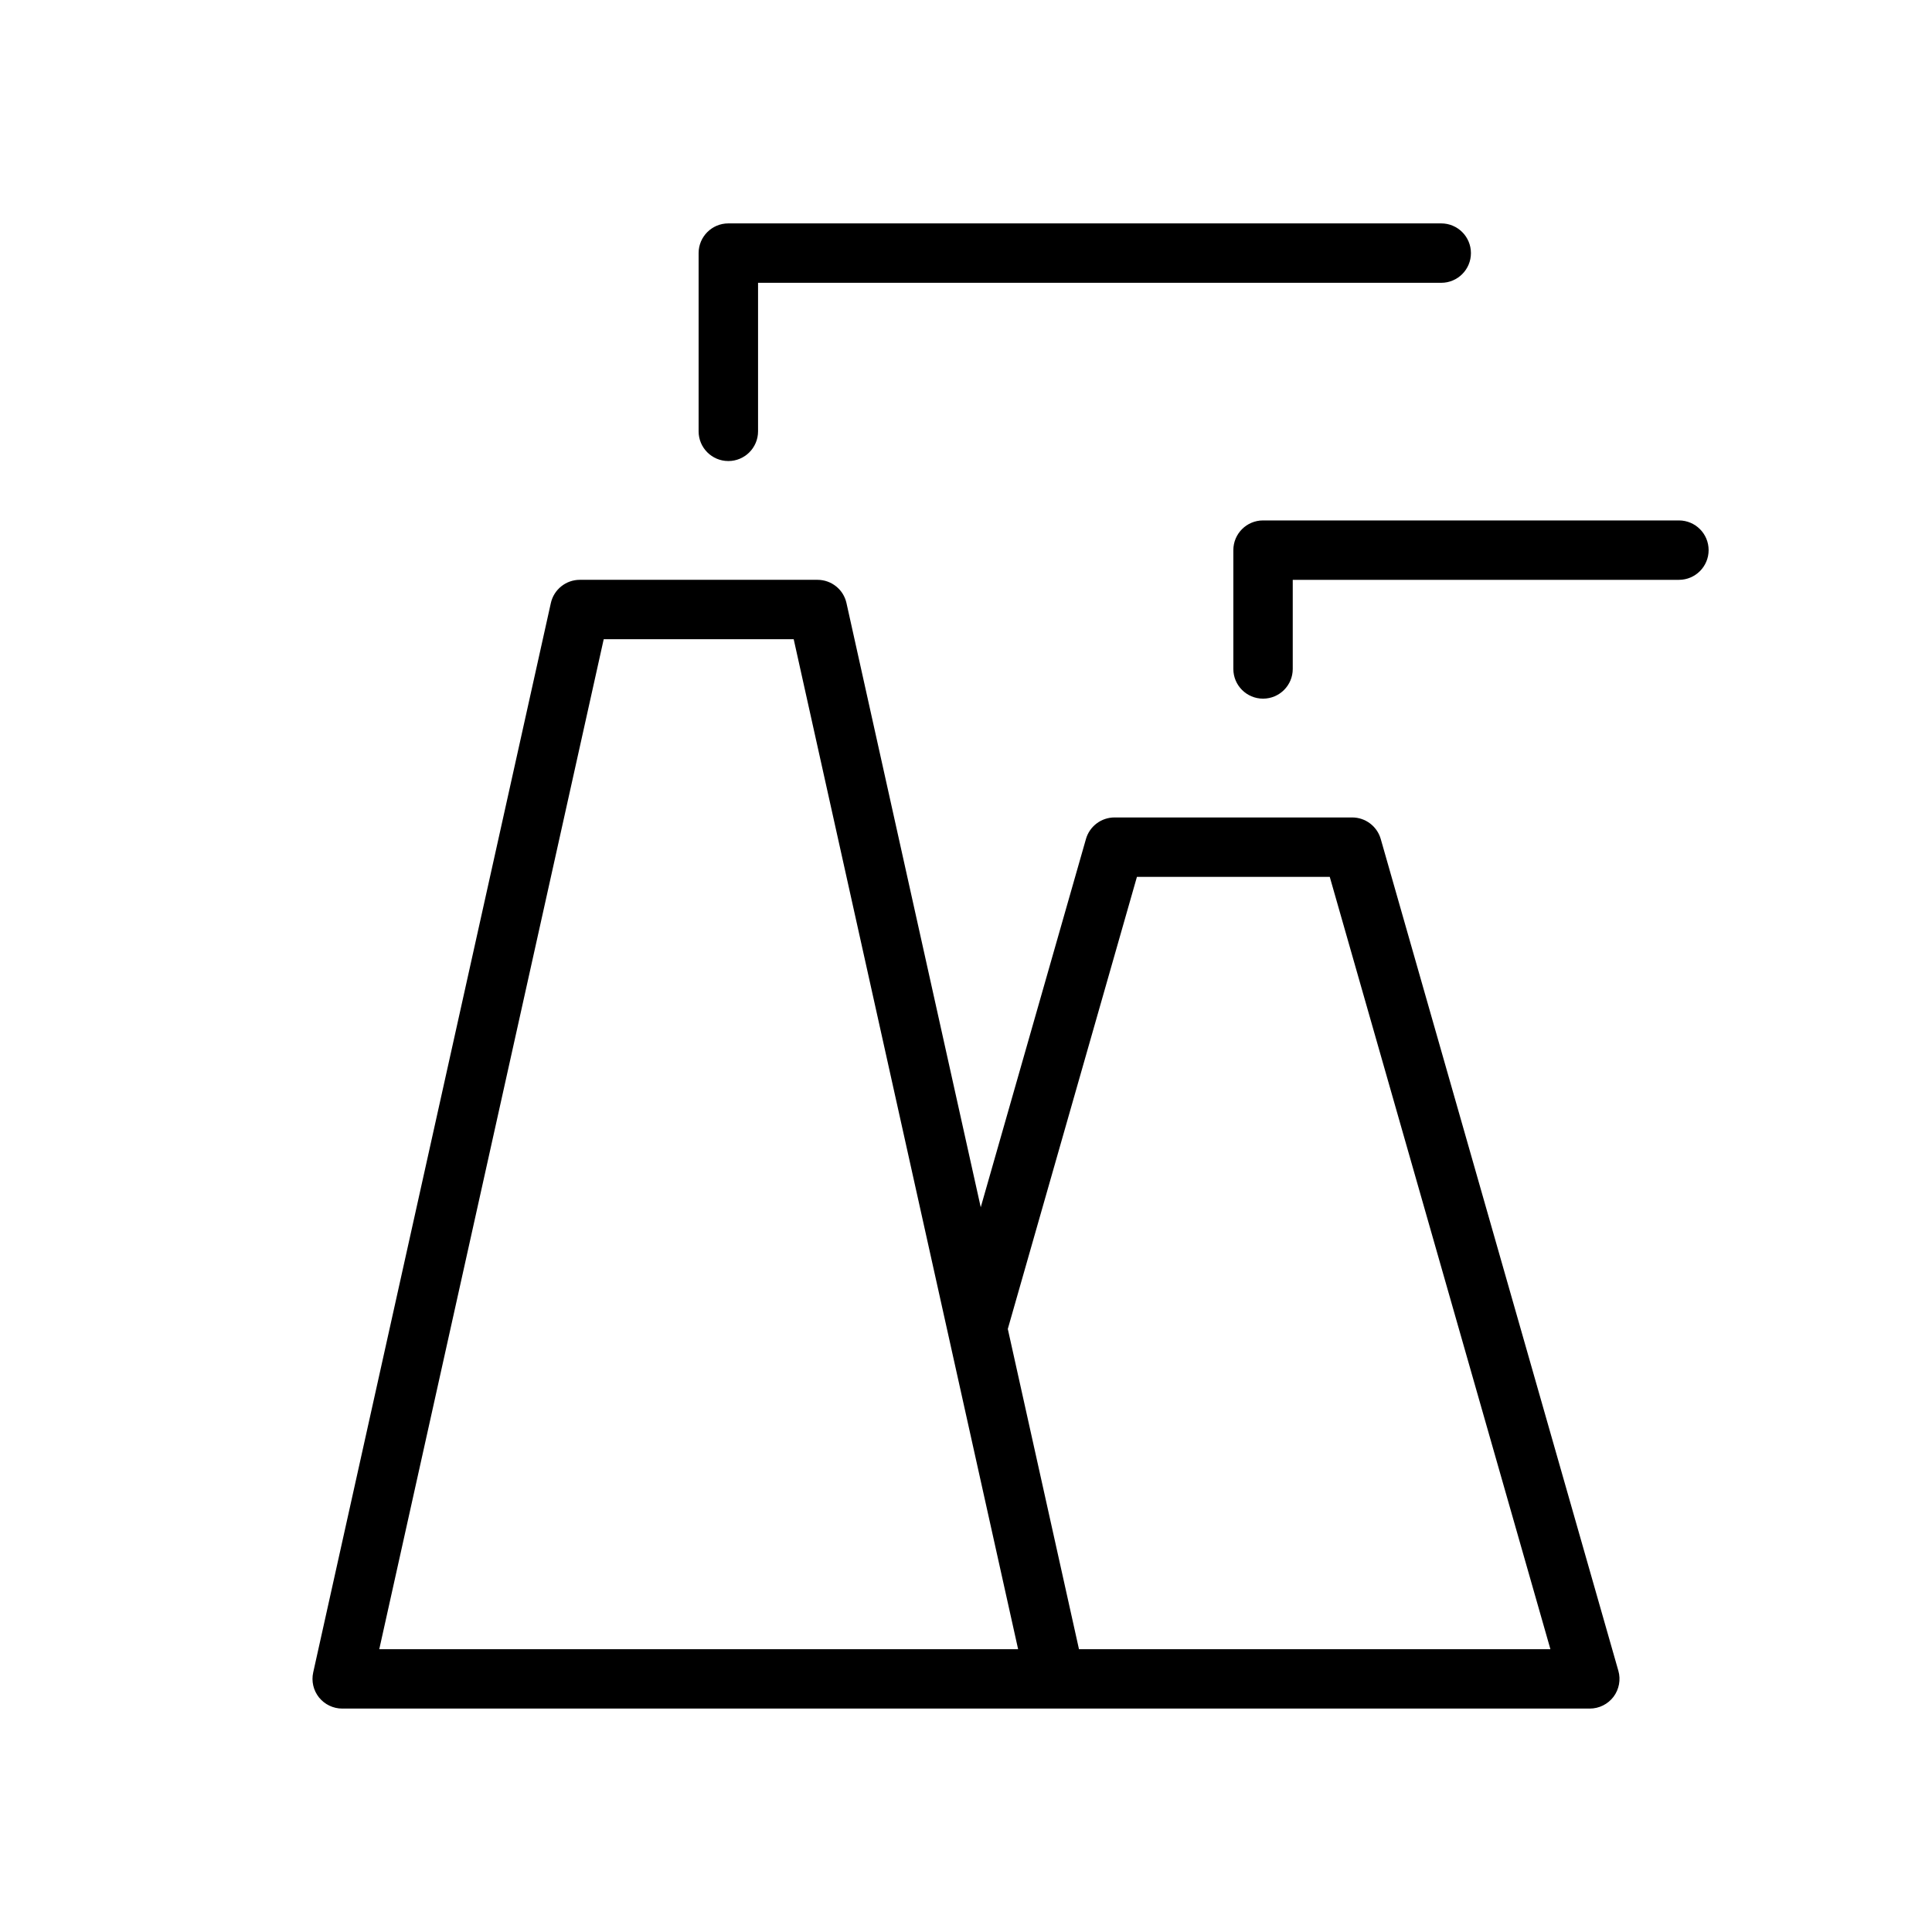
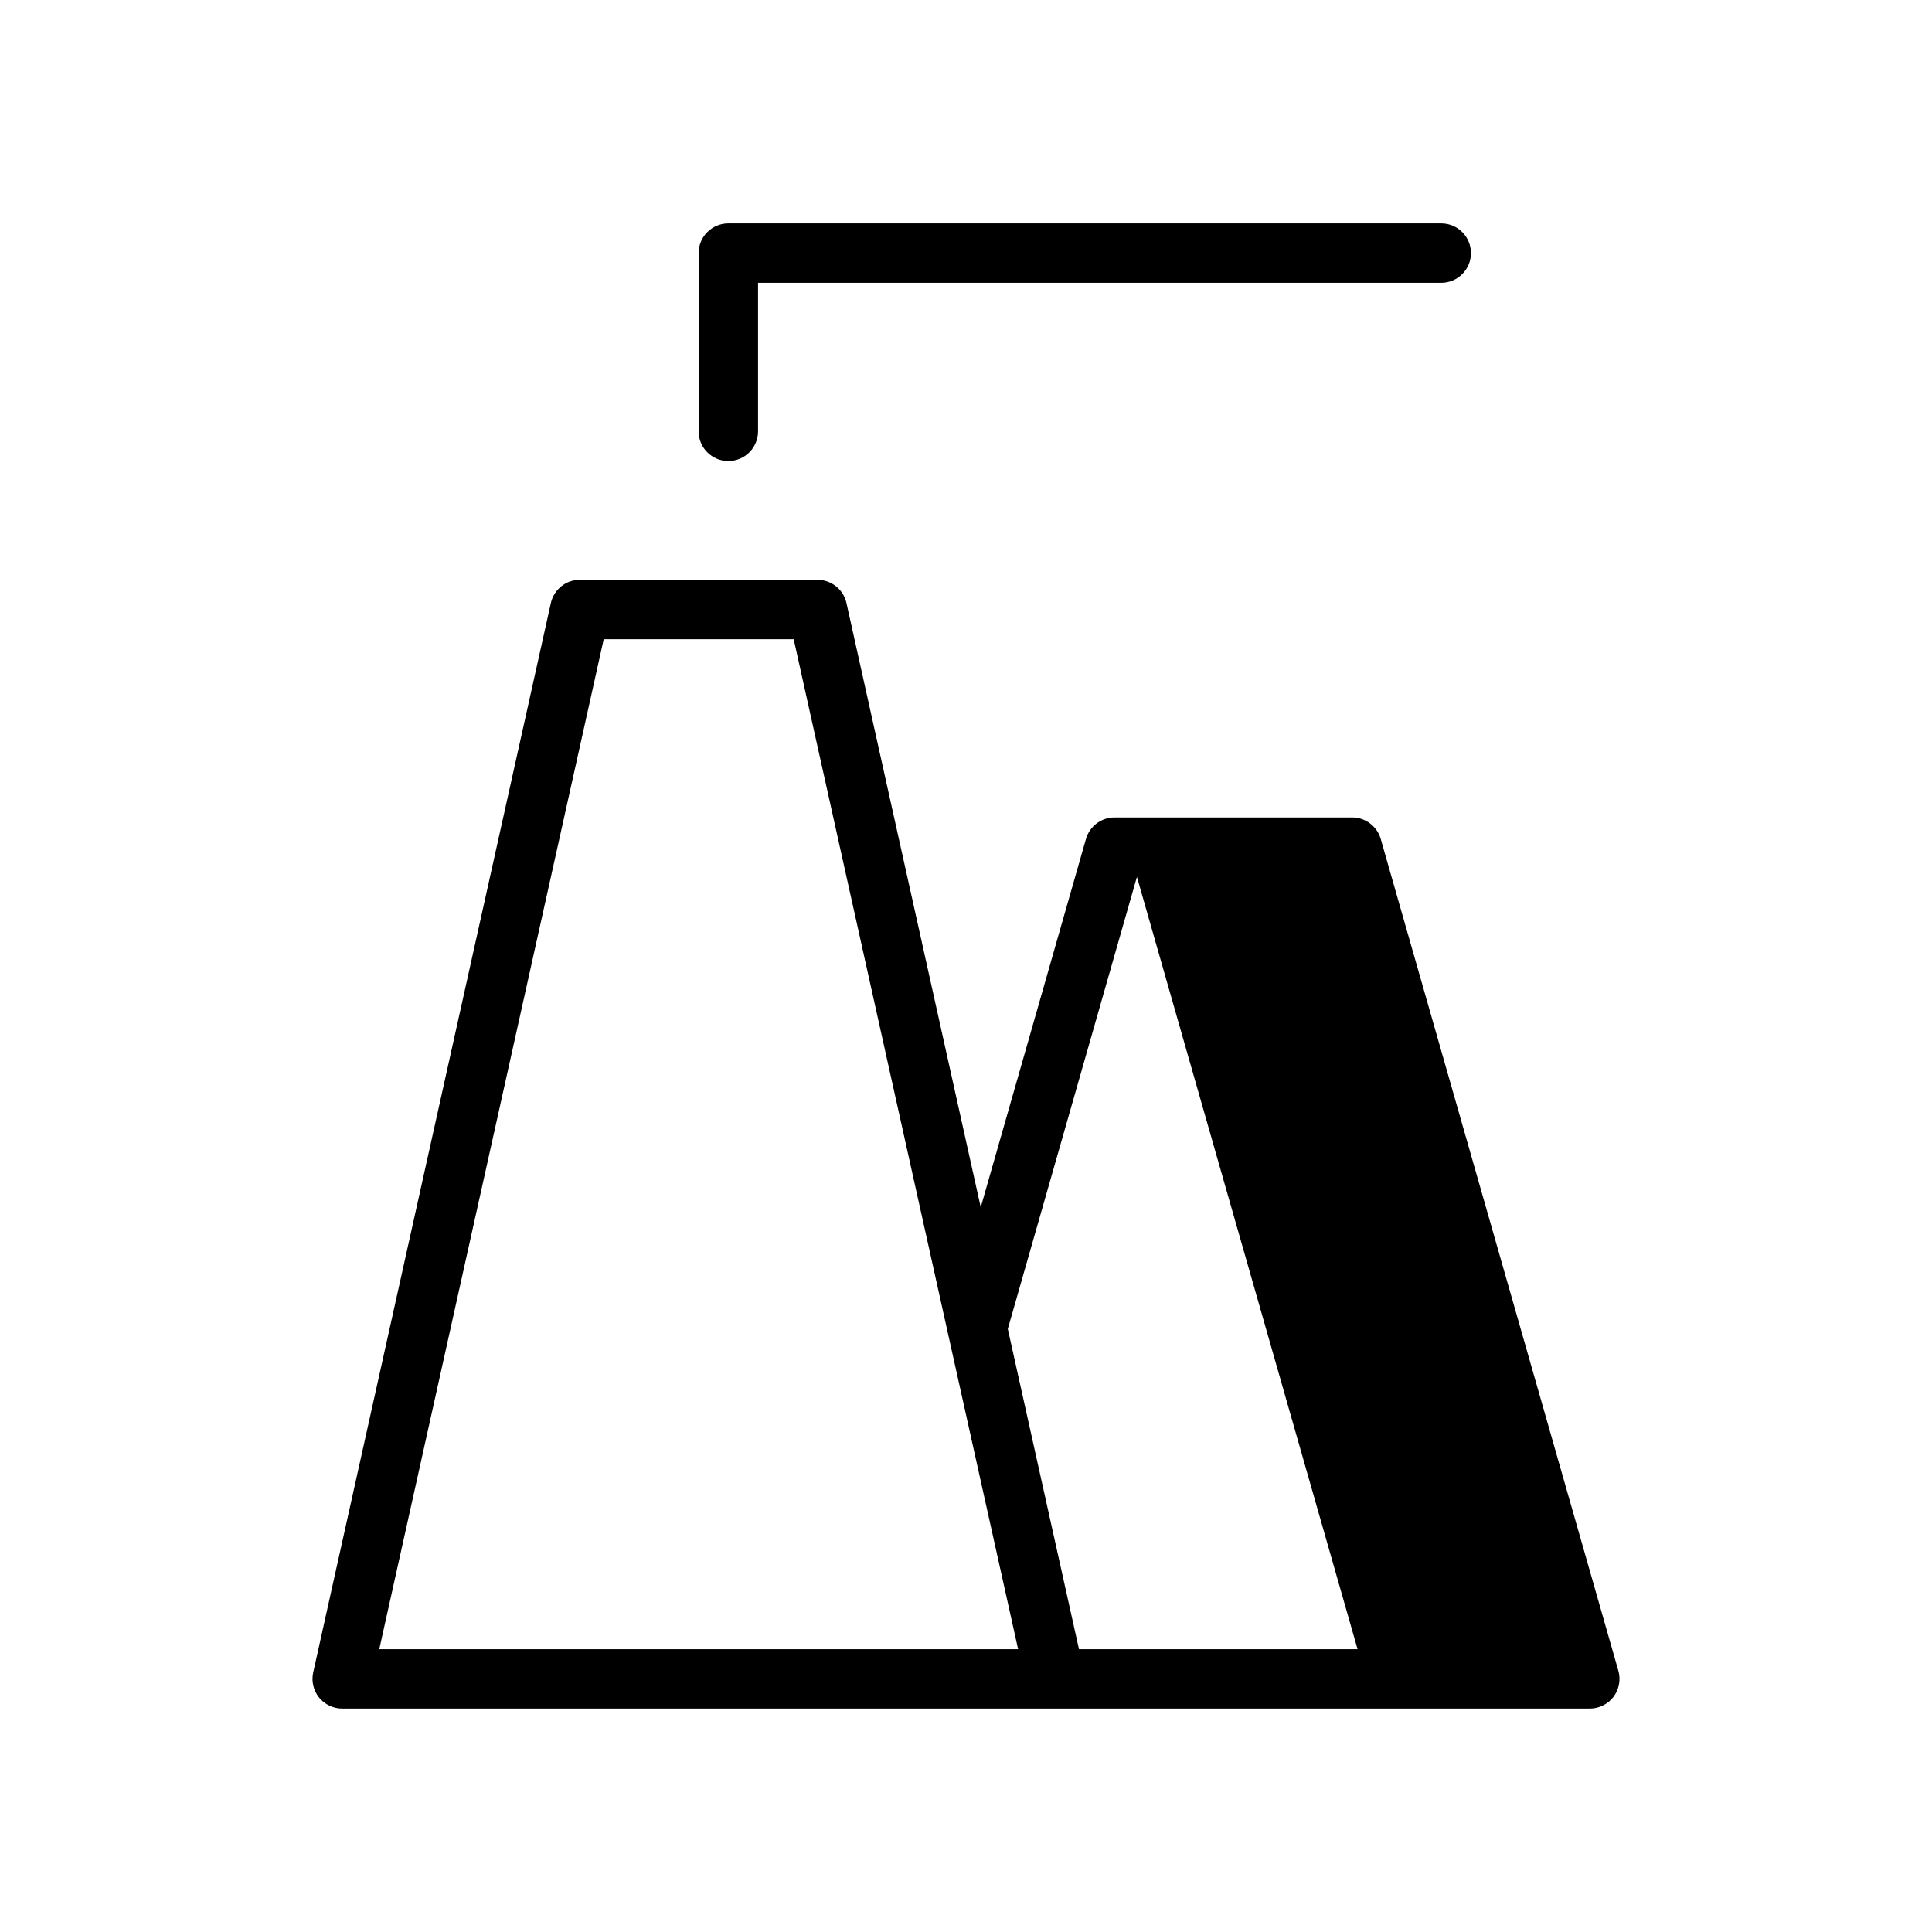
<svg xmlns="http://www.w3.org/2000/svg" fill="#000000" width="800px" height="800px" version="1.1" viewBox="144 144 512 512">
  <g>
-     <path d="m509.91 366.34c-0.969-3.375-4.059-5.707-7.57-5.707h-62.977c-3.512 0-6.606 2.332-7.574 5.707l-27.883 97.598-35.582-160.12c-0.793-3.598-3.988-6.16-7.684-6.16h-62.977c-3.691 0-6.887 2.566-7.684 6.164l-62.977 283.39c-0.52 2.332 0.047 4.762 1.543 6.637 1.5 1.852 3.758 2.941 6.144 2.941h330.62c2.465 0 4.793-1.156 6.289-3.125 1.48-1.977 1.961-4.527 1.281-6.902zm-265.4 214.71 59.48-267.65h50.348l59.473 267.65zm185.43 0-18.863-84.867 34.219-119.8h51.105l58.473 204.67z" />
+     <path d="m509.91 366.34c-0.969-3.375-4.059-5.707-7.57-5.707h-62.977c-3.512 0-6.606 2.332-7.574 5.707l-27.883 97.598-35.582-160.12c-0.793-3.598-3.988-6.16-7.684-6.16h-62.977c-3.691 0-6.887 2.566-7.684 6.164l-62.977 283.39c-0.52 2.332 0.047 4.762 1.543 6.637 1.5 1.852 3.758 2.941 6.144 2.941h330.62c2.465 0 4.793-1.156 6.289-3.125 1.48-1.977 1.961-4.527 1.281-6.902zm-265.4 214.71 59.48-267.65h50.348l59.473 267.65zm185.43 0-18.863-84.867 34.219-119.8l58.473 204.67z" />
    <path d="m337.02 266.18c4.344 0 7.871-3.527 7.871-7.871v-39.363h181.05c4.352 0 7.871-3.527 7.871-7.871s-3.519-7.871-7.871-7.871h-188.93c-4.344 0-7.871 3.527-7.871 7.871v47.23c-0.004 4.348 3.523 7.875 7.871 7.875z" />
-     <path d="m588.93 281.92h-110.21c-4.352 0-7.871 3.527-7.871 7.871v31.488c0 4.344 3.519 7.871 7.871 7.871s7.871-3.527 7.871-7.871v-23.617h102.34c4.352 0 7.871-3.527 7.871-7.871 0.004-4.344-3.516-7.871-7.871-7.871z" />
  </g>
</svg>